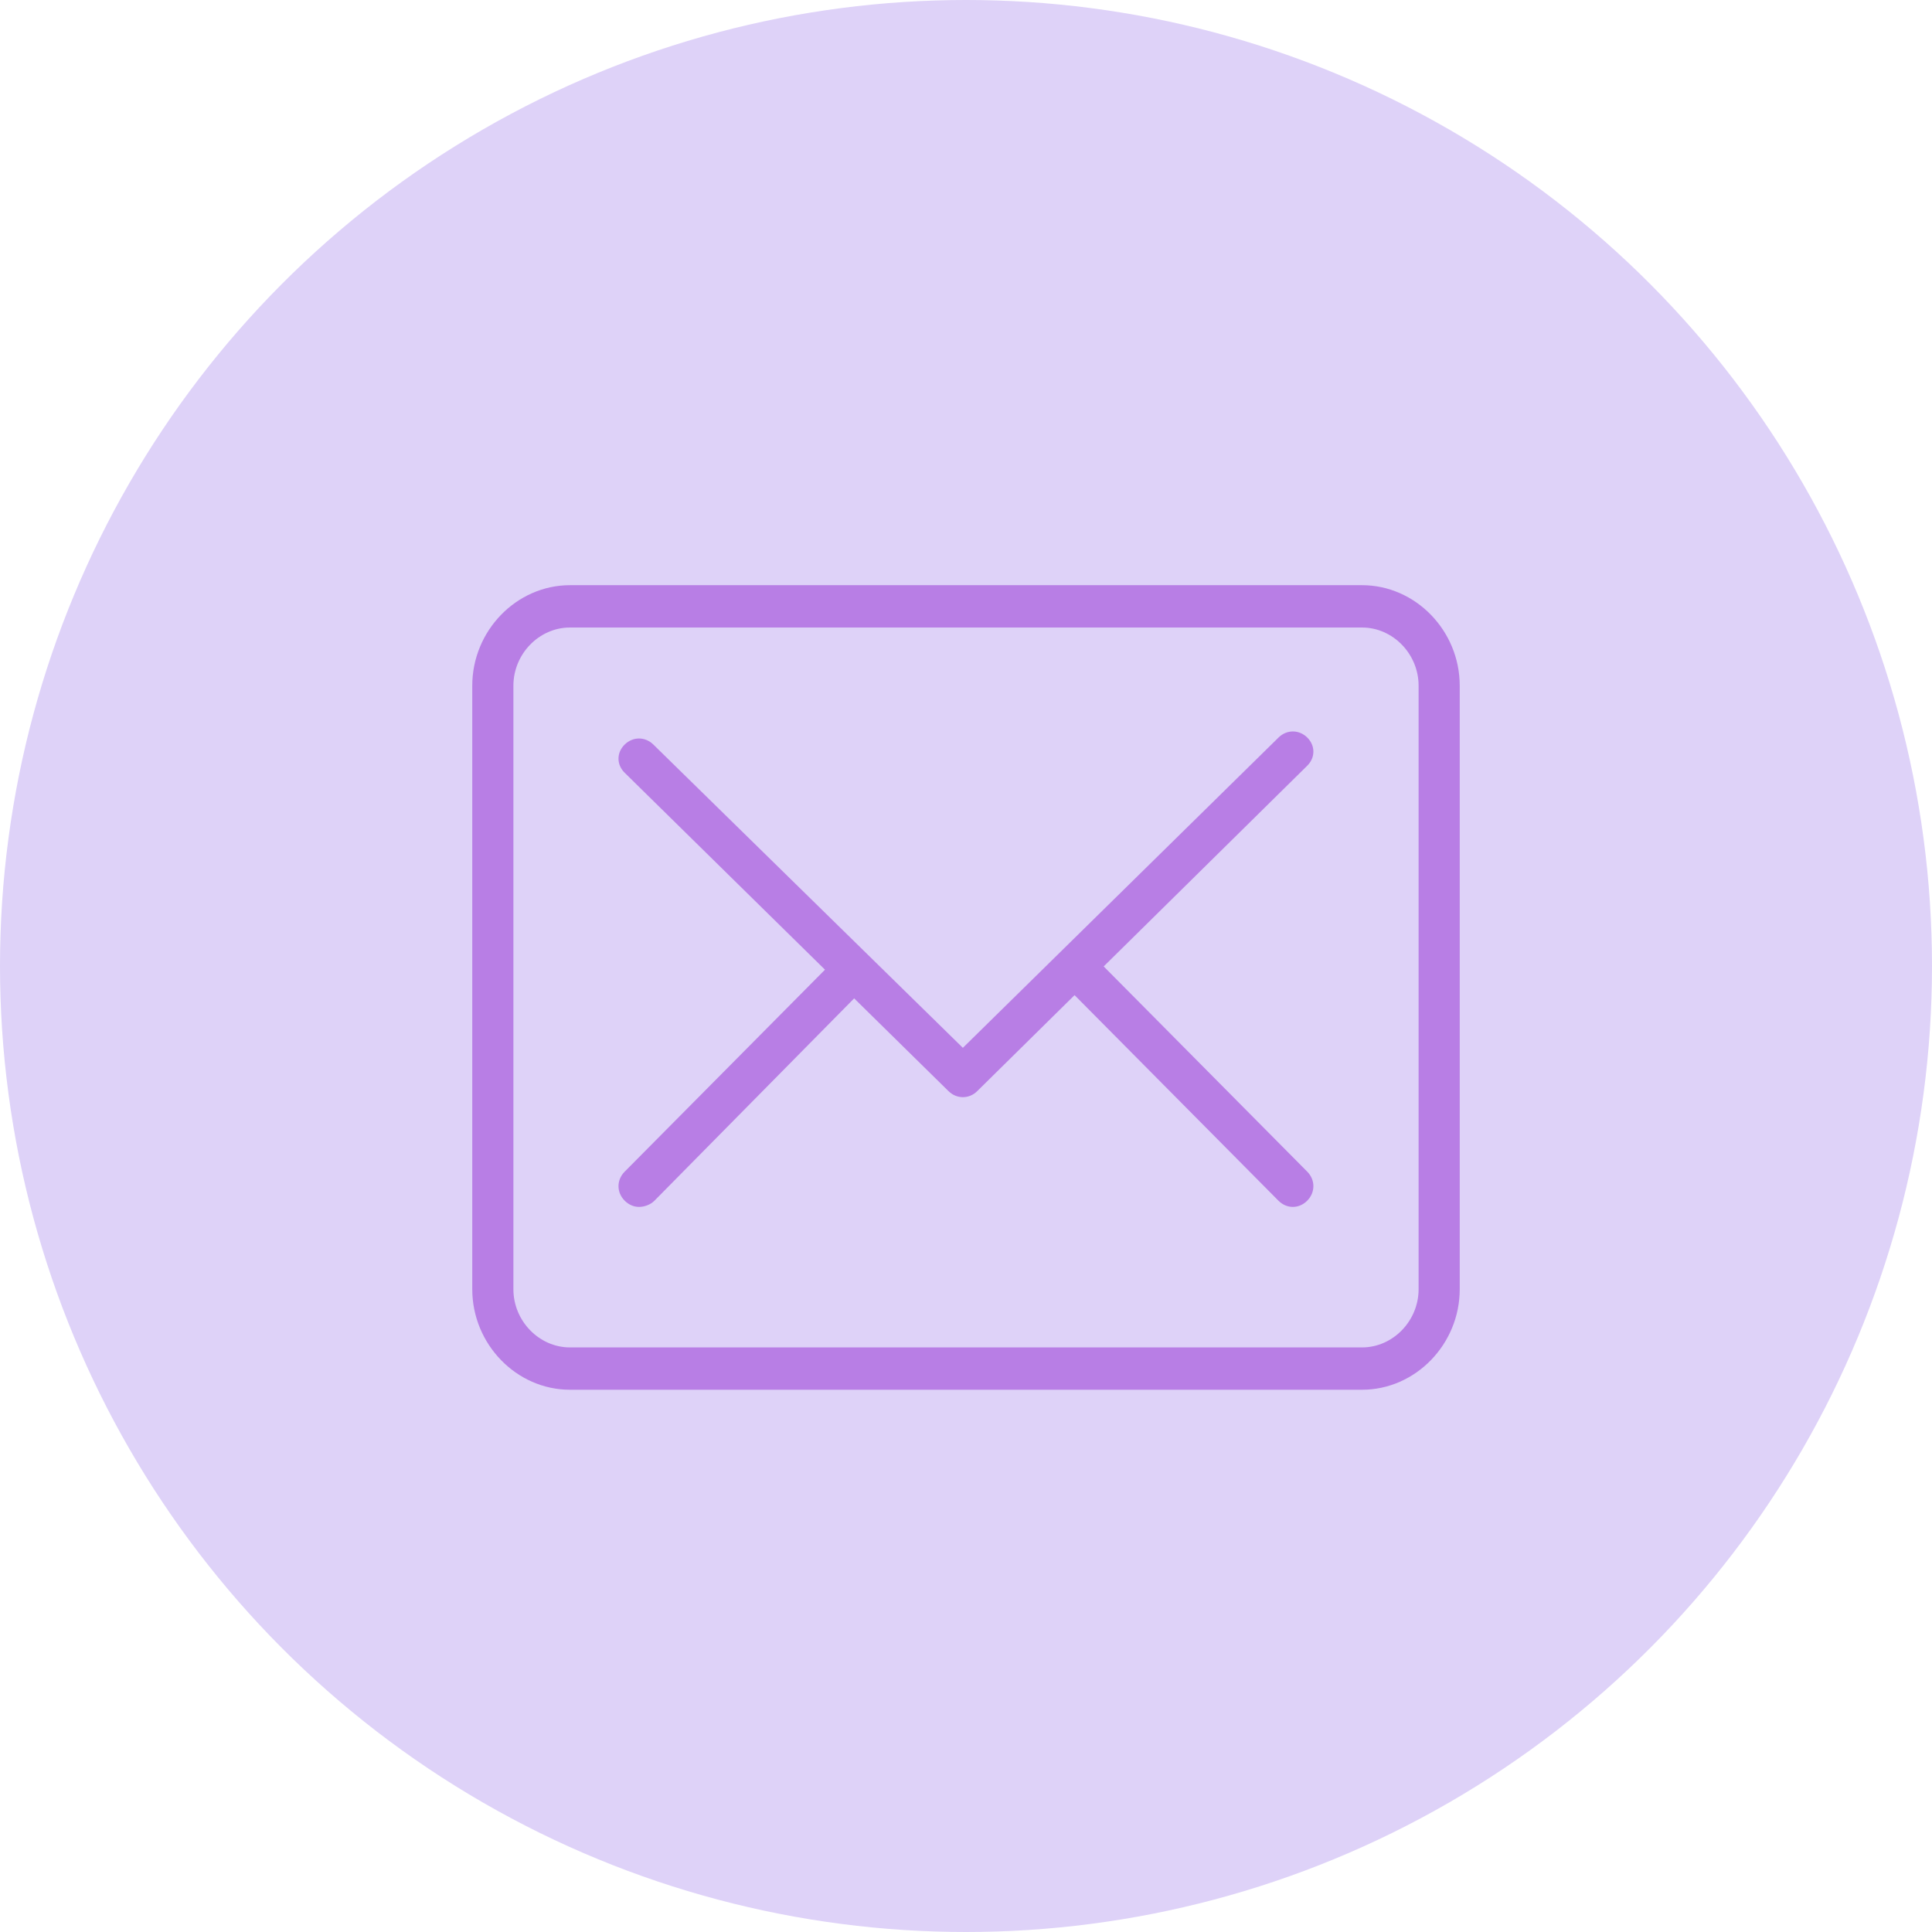
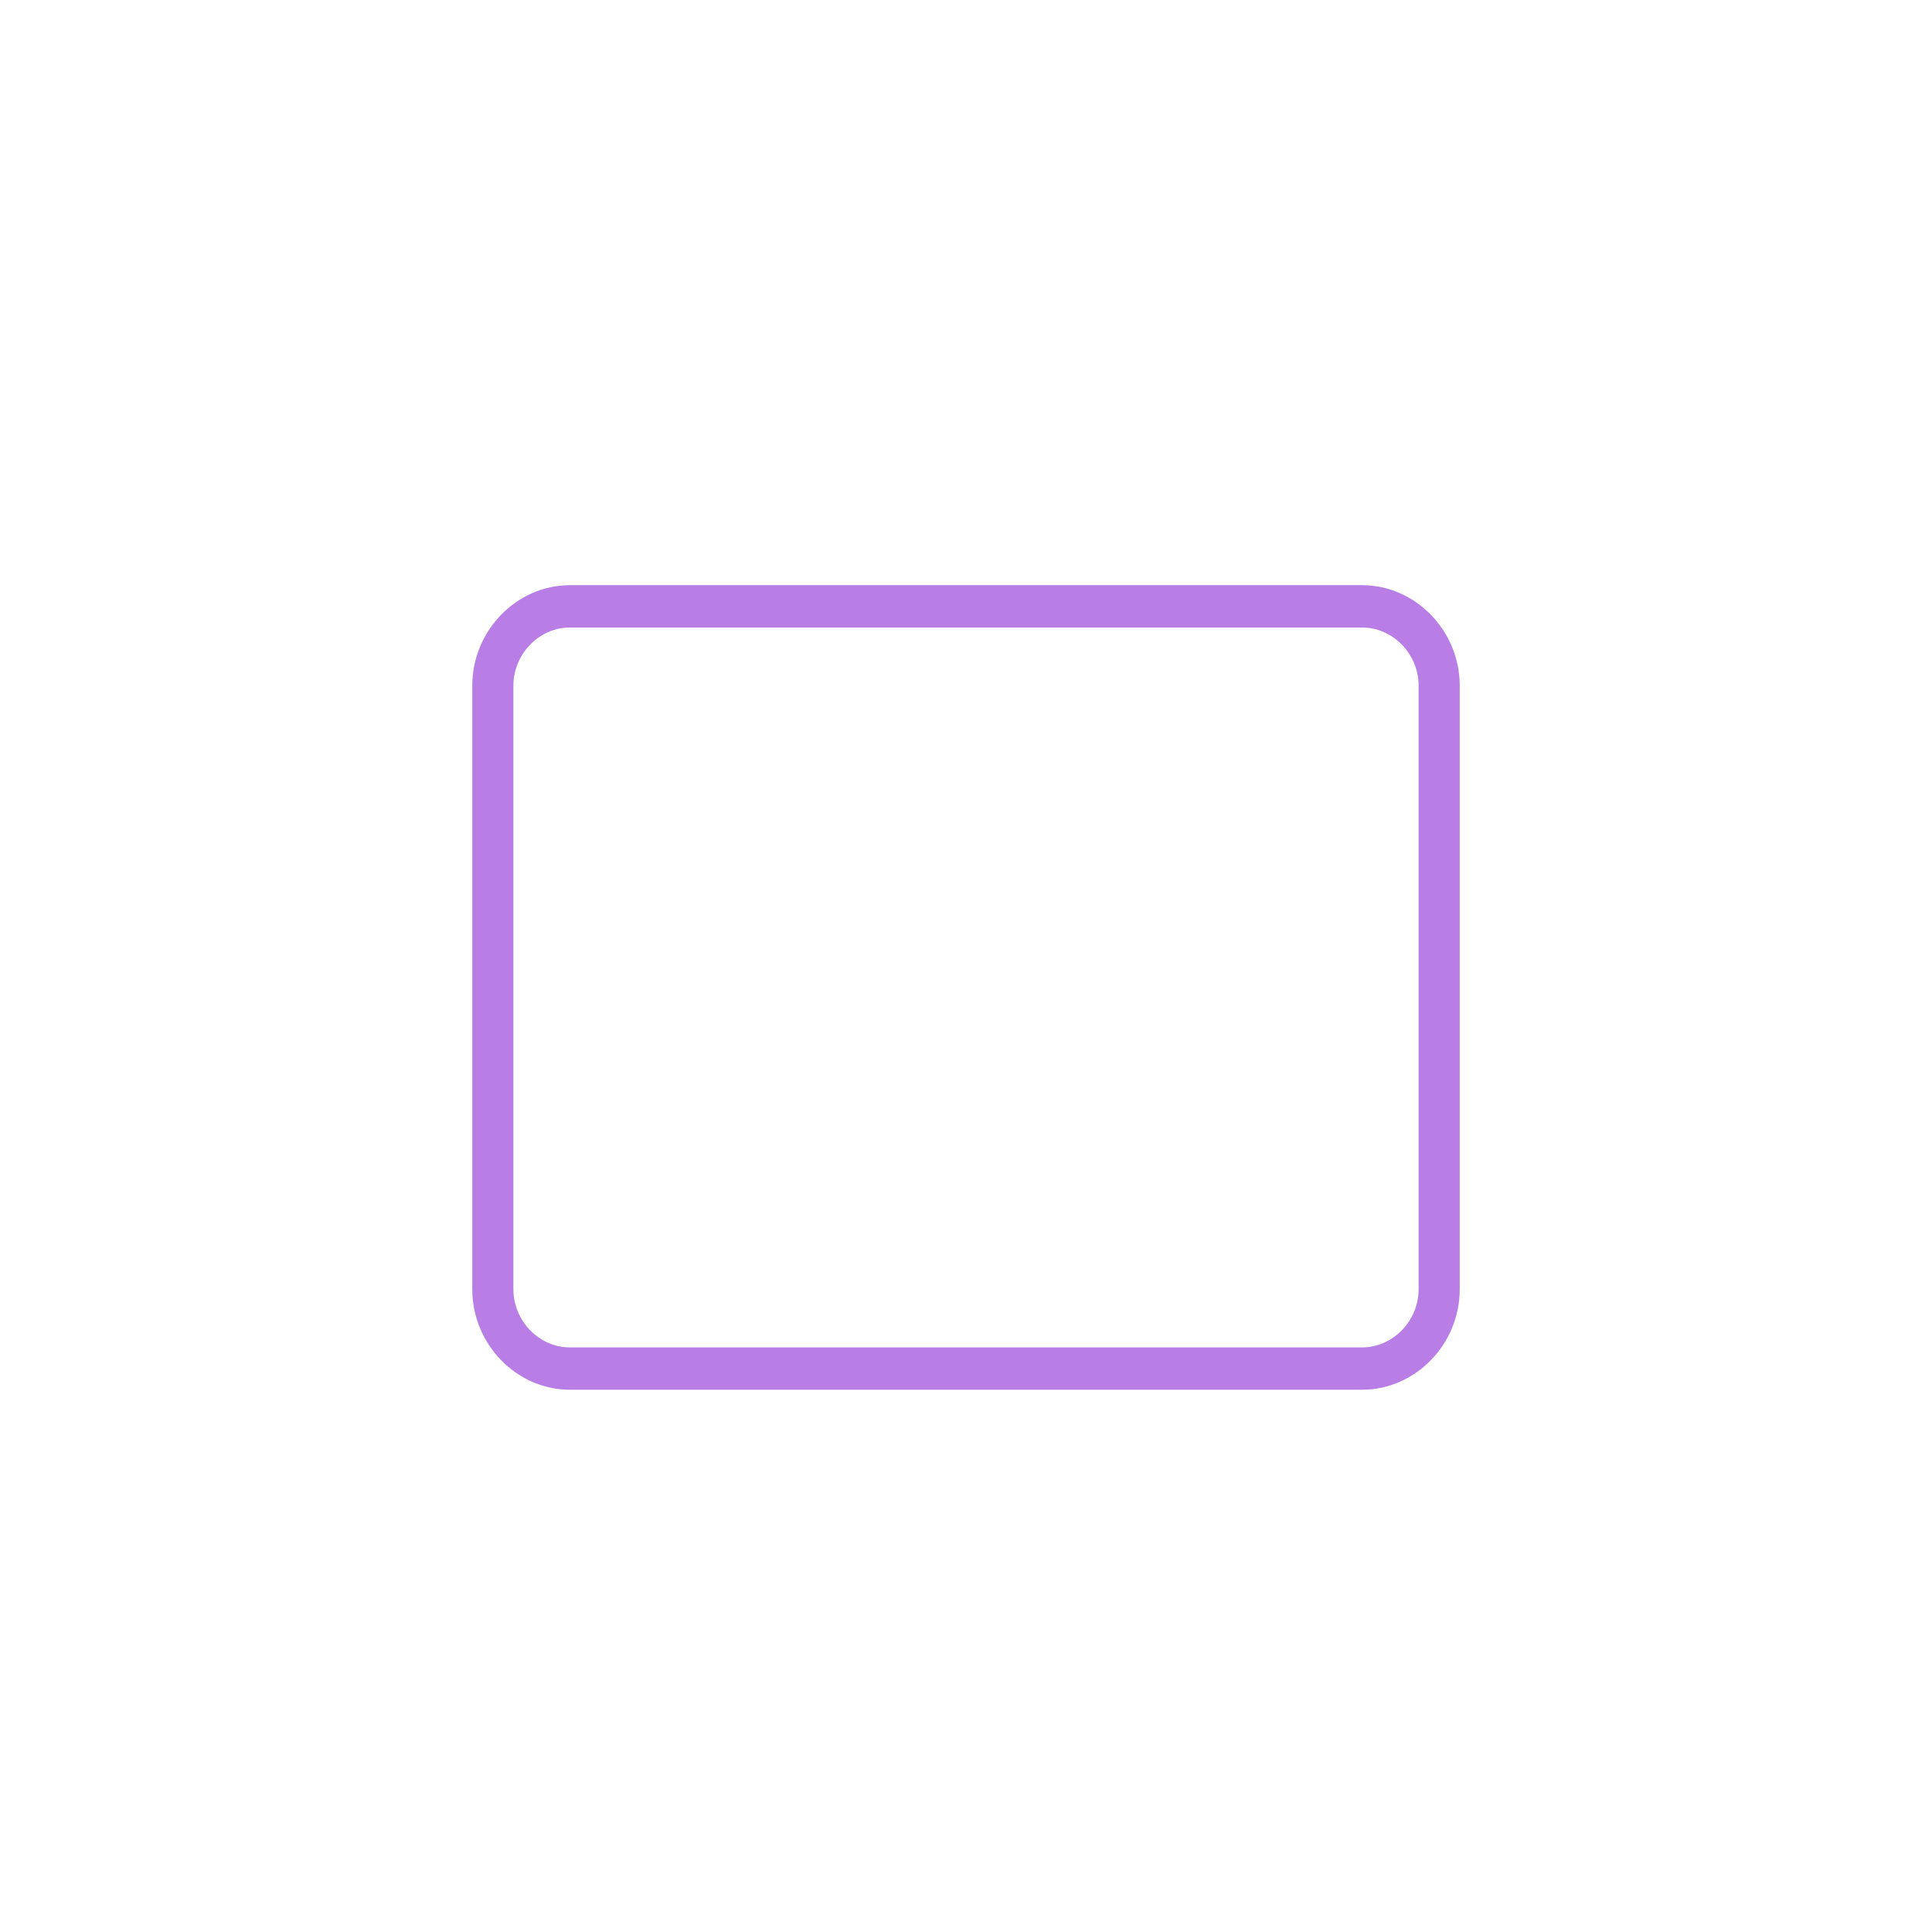
<svg xmlns="http://www.w3.org/2000/svg" width="45" height="45" viewBox="0 0 45 45" fill="none">
-   <circle cx="22.5" cy="22.5" r="22.5" fill="#DED2F8" />
  <path d="M31.724 32.37H13.276C12.03 32.37 11 31.31 11 30.028V15.972C11 14.69 12.03 13.63 13.276 13.63H31.724C32.97 13.63 34 14.69 34 15.972V30.028C34 31.31 32.97 32.37 31.724 32.37ZM13.276 14.616C12.557 14.616 11.958 15.232 11.958 15.972V30.028C11.958 30.768 12.557 31.384 13.276 31.384H31.724C32.443 31.384 33.042 30.768 33.042 30.028V15.972C33.042 15.232 32.443 14.616 31.724 14.616H13.276Z" fill="#B87EE5" />
-   <path d="M22.427 25.555C22.308 25.555 22.189 25.509 22.093 25.415L14.55 17.999C14.358 17.811 14.358 17.53 14.55 17.342C14.741 17.154 15.027 17.154 15.218 17.342L22.427 24.406L29.78 17.178C29.971 16.99 30.257 16.99 30.448 17.178C30.639 17.366 30.639 17.647 30.448 17.835L22.761 25.415C22.666 25.509 22.547 25.555 22.427 25.555Z" fill="#B87EE5" />
-   <path d="M14.885 28.111C14.765 28.111 14.646 28.063 14.55 27.966C14.358 27.773 14.358 27.483 14.55 27.29L19.506 22.293C19.698 22.1 19.985 22.1 20.176 22.293C20.368 22.486 20.368 22.776 20.176 22.969L15.244 27.966C15.149 28.063 15.005 28.111 14.885 28.111ZM30.113 28.111C29.993 28.111 29.873 28.063 29.777 27.966L24.821 22.969C24.63 22.776 24.63 22.486 24.821 22.293C25.013 22.1 25.3 22.1 25.492 22.293L30.448 27.29C30.639 27.483 30.639 27.773 30.448 27.966C30.352 28.063 30.232 28.111 30.113 28.111Z" fill="#B87EE5" />
</svg>